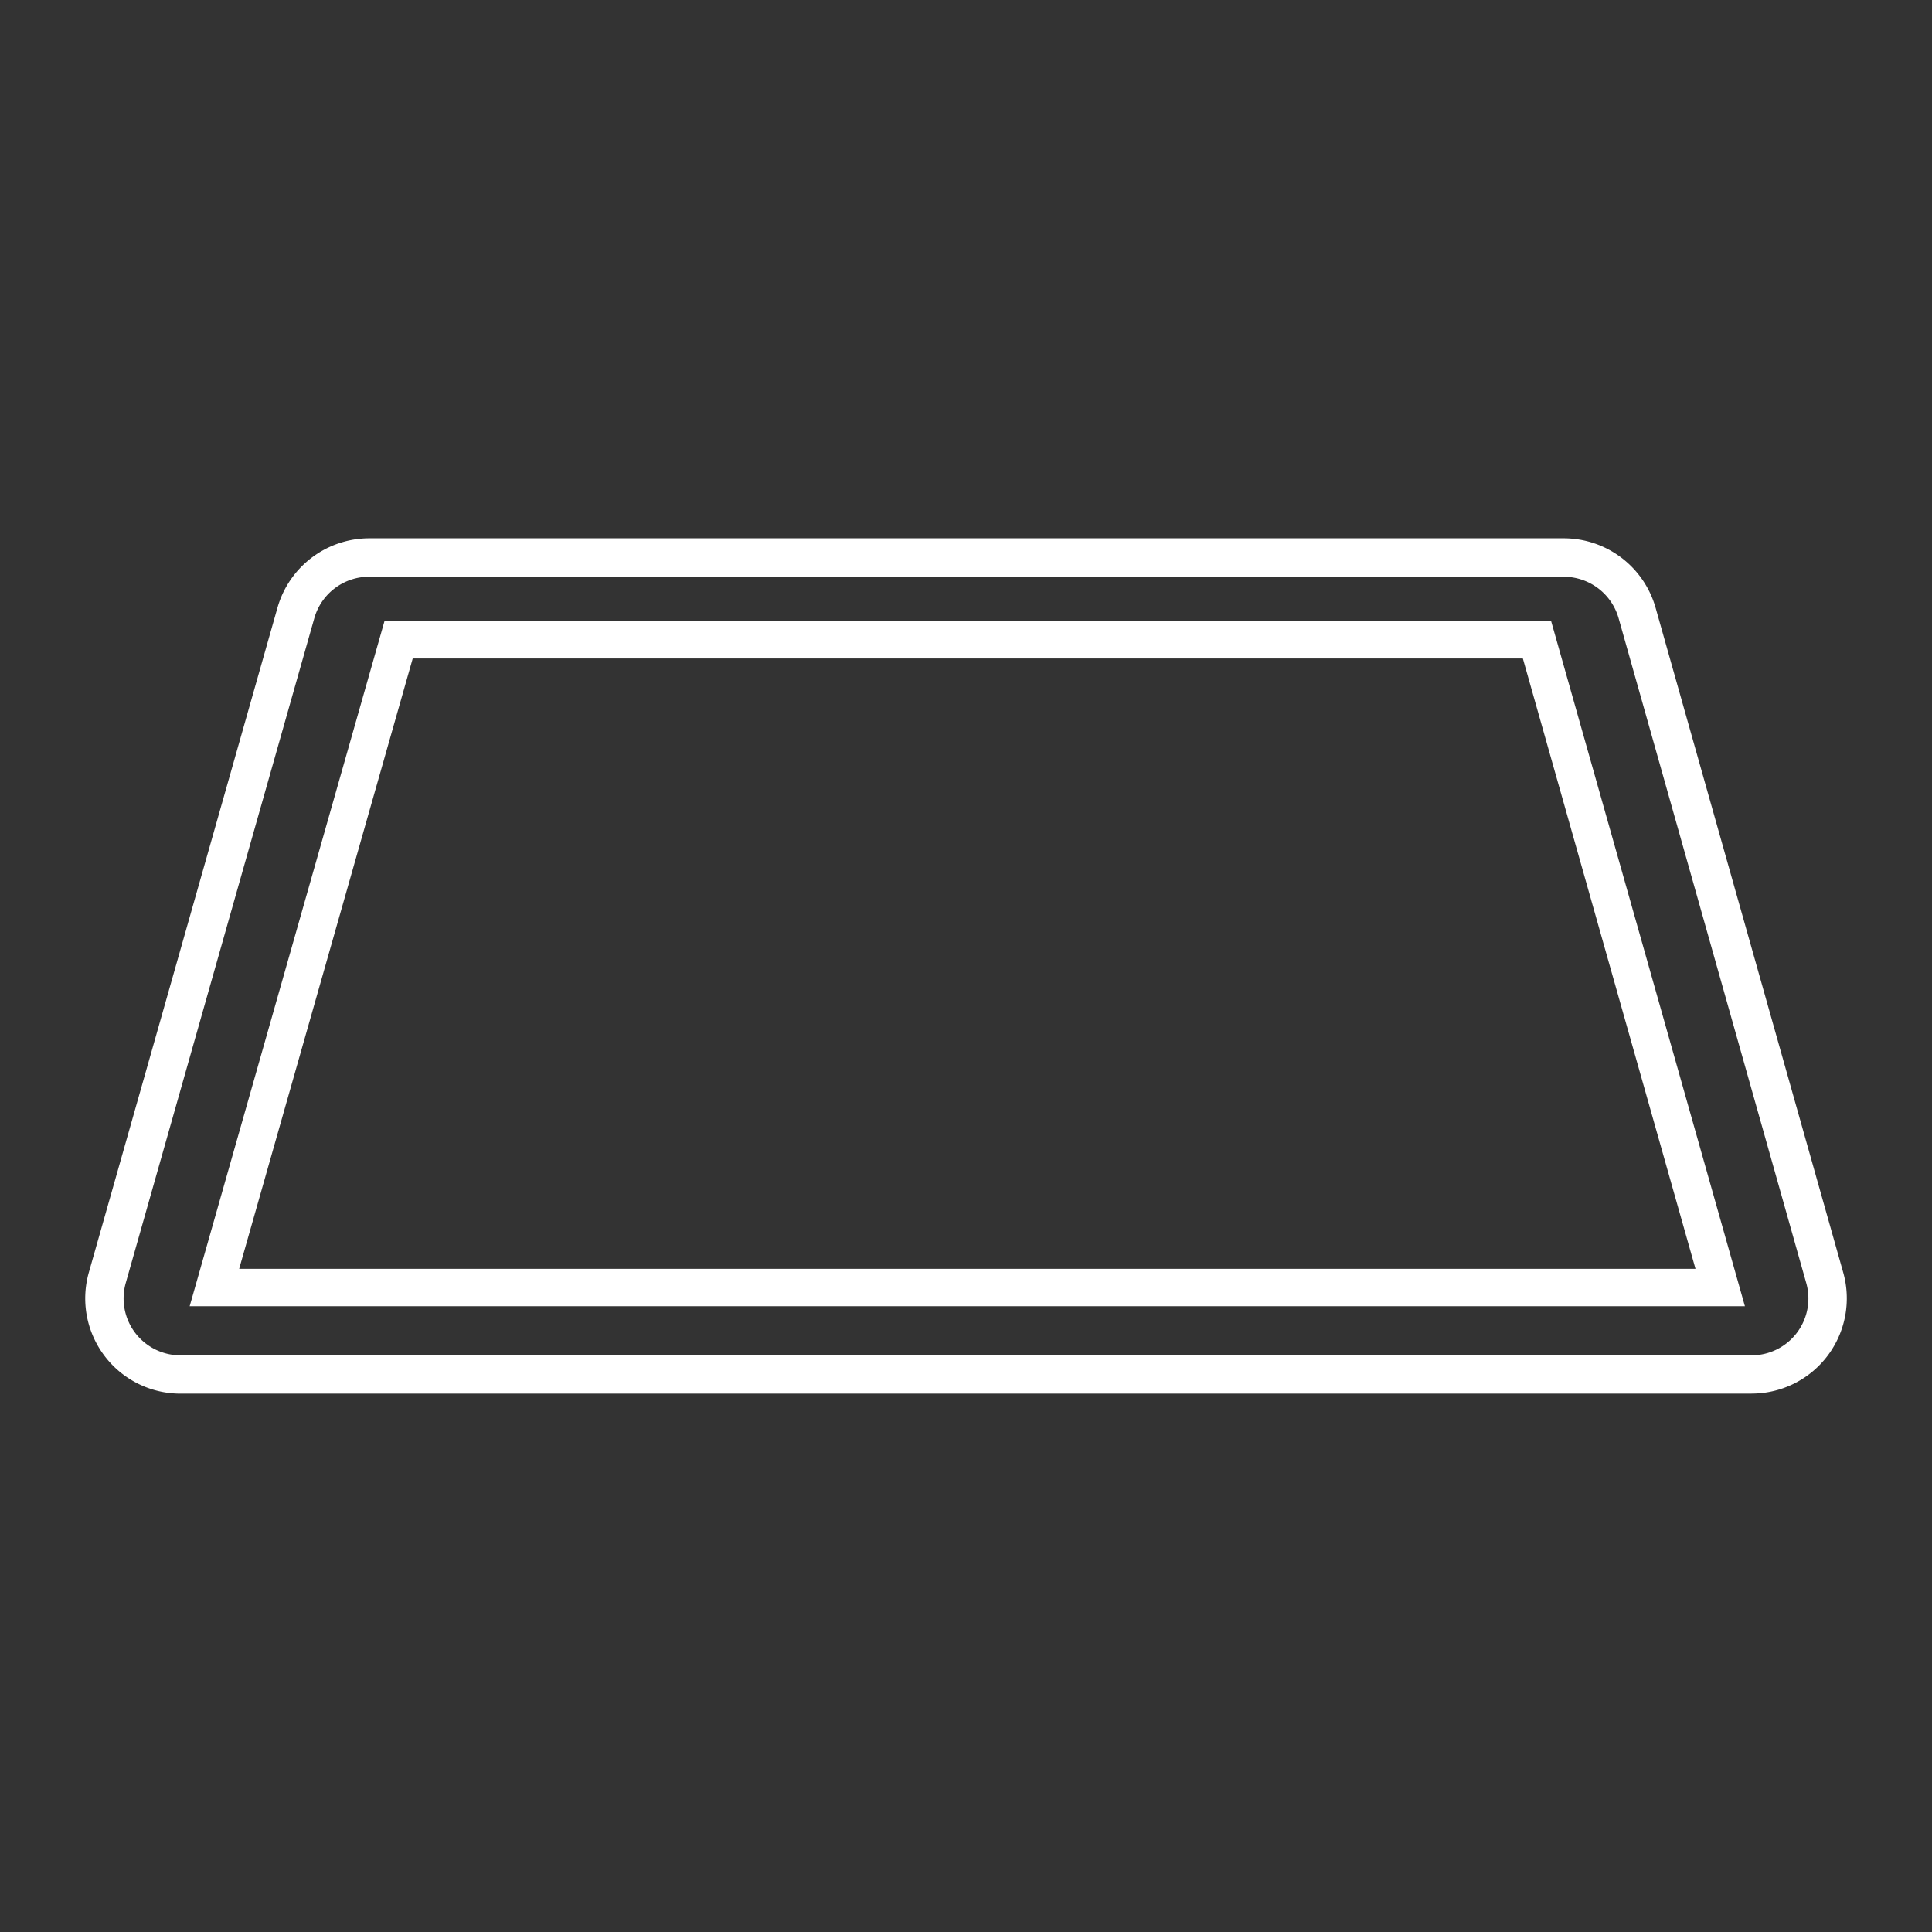
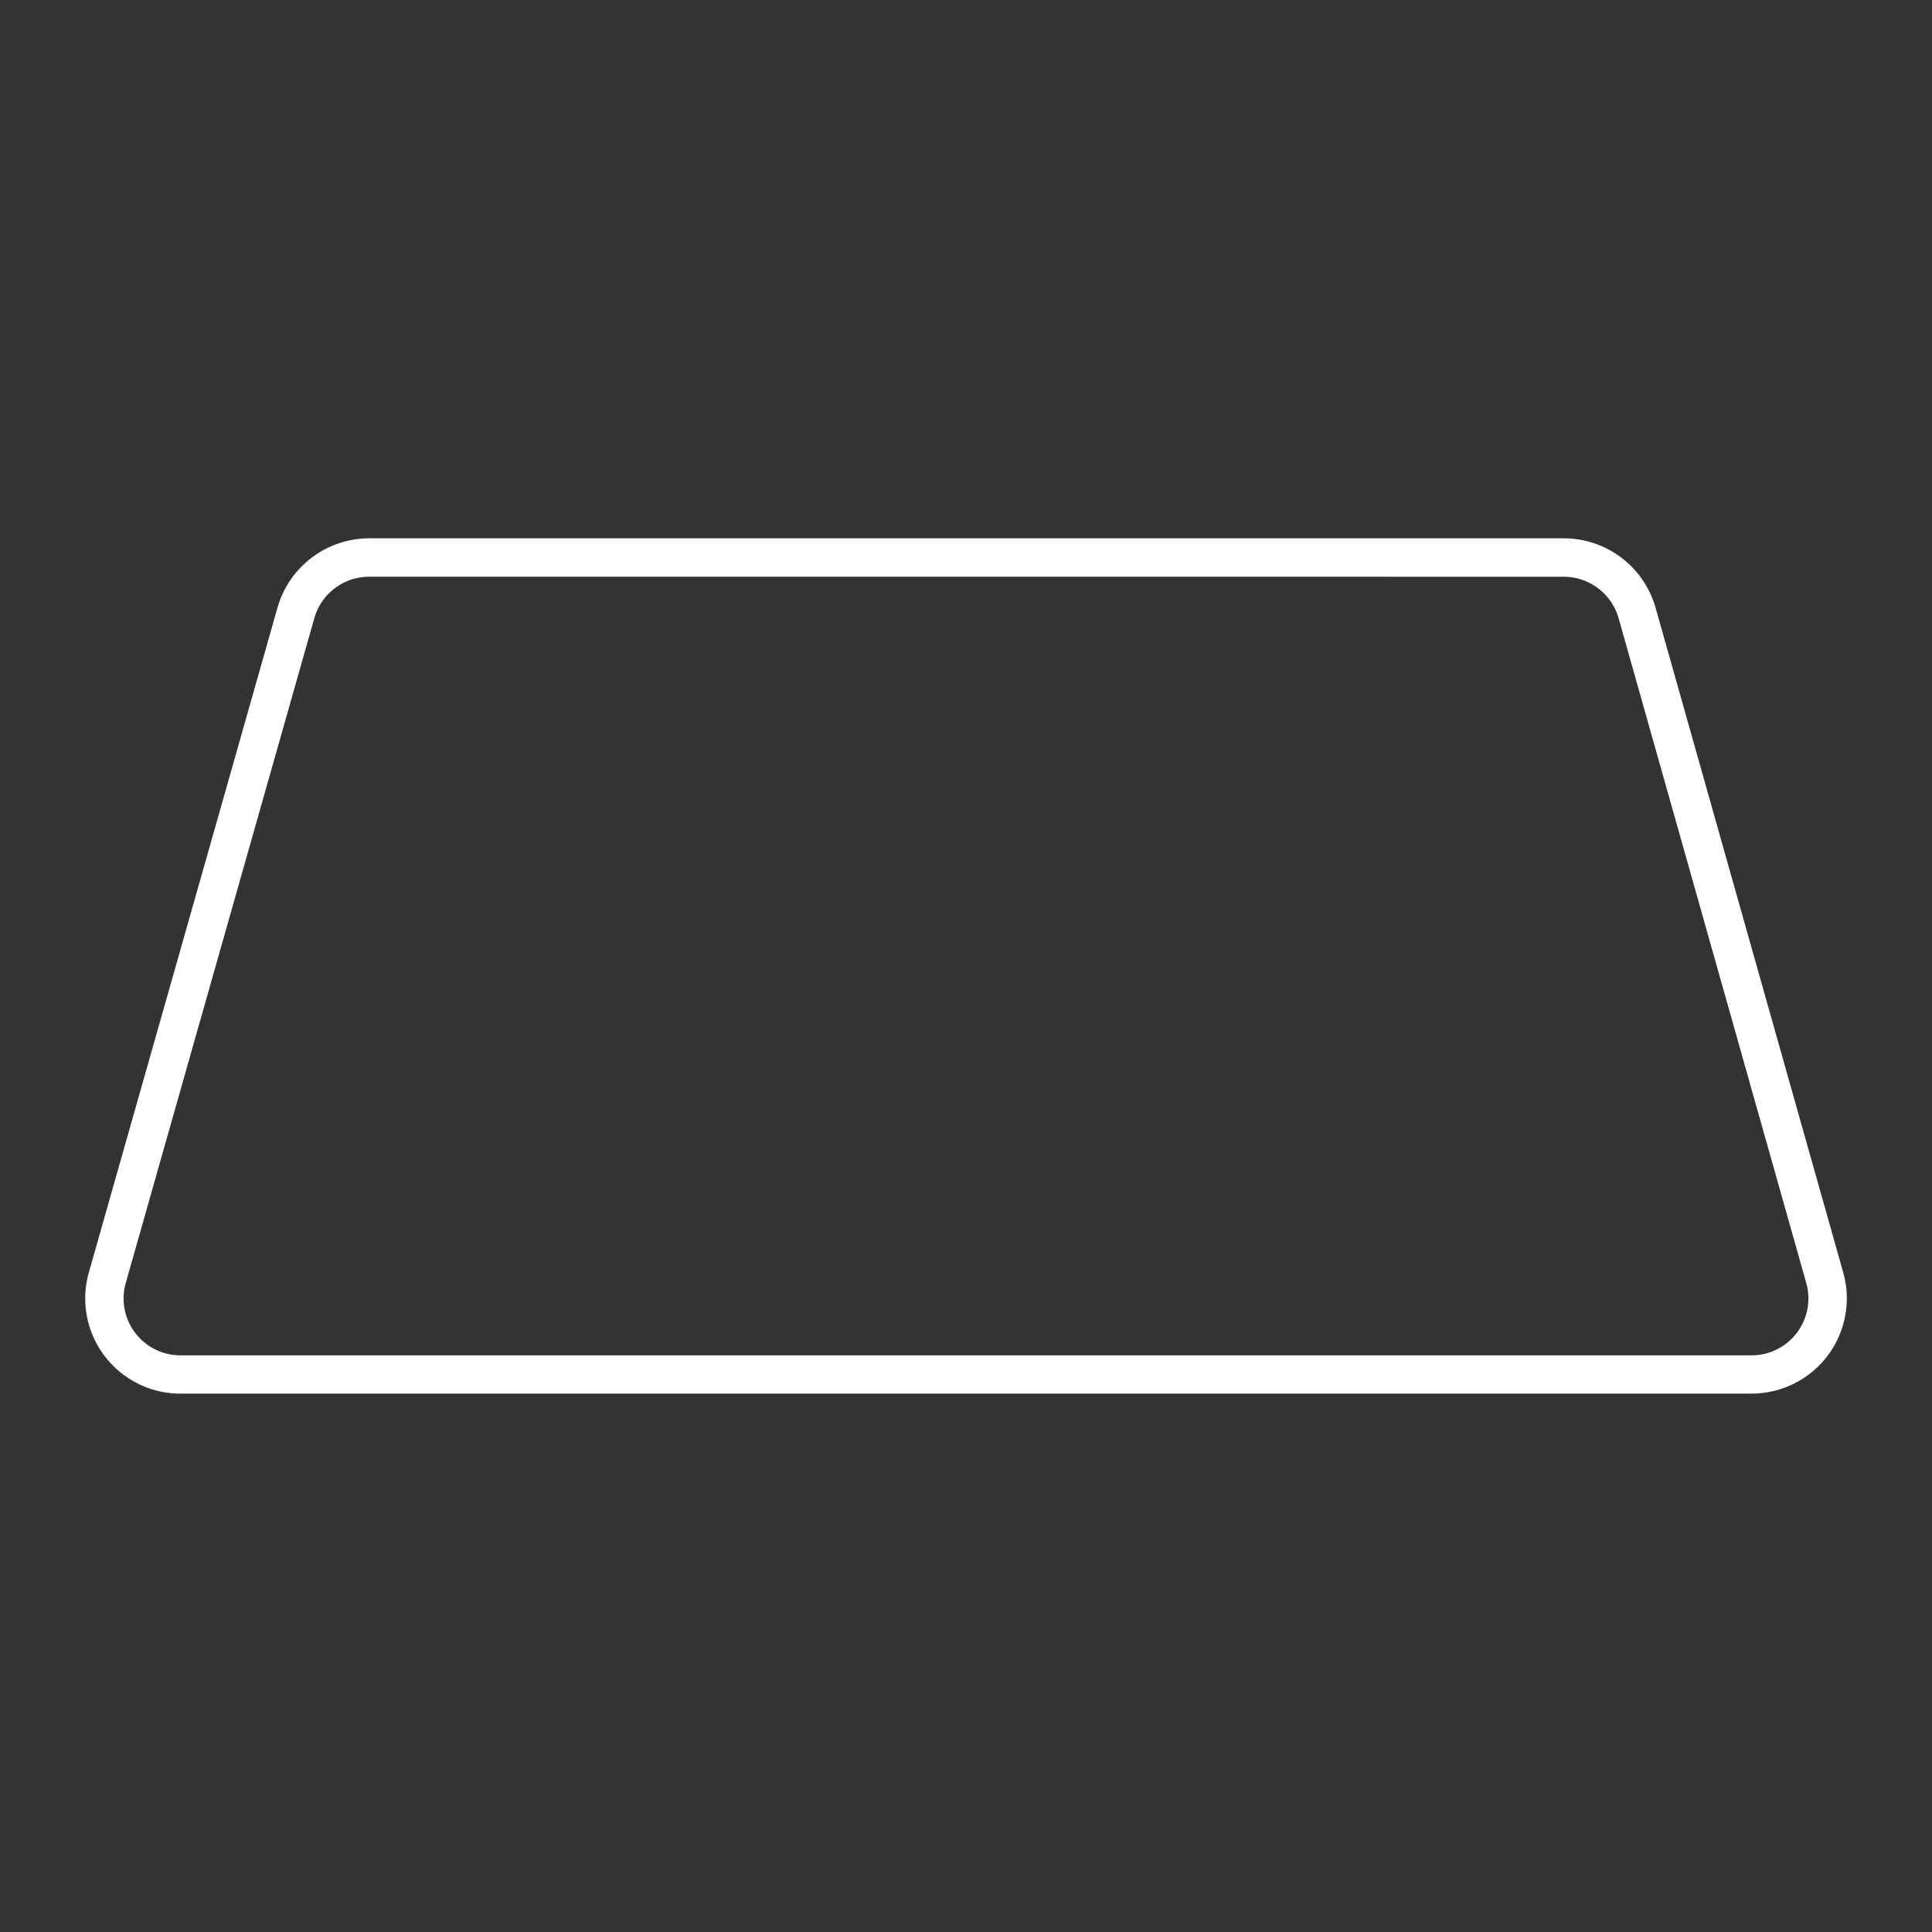
<svg xmlns="http://www.w3.org/2000/svg" id="Ebene_1" data-name="Ebene 1" width="1280" height="1280" viewBox="0 0 1280 1280">
  <rect x="0" y="0" width="1280" height="1280" fill="#333333" stroke="none" />
  <defs>
    <style>.cls-1{fill:#fff;}</style>
  </defs>
-   <path class="cls-1" d="M1156.05,865.41H125.66L254.73,411.5h772.94Zm-997.6-24.77h964.86L1008.94,436.27H273.44Z" />
  <path class="cls-1" d="M1160.44,923.32H119.56A63.08,63.08,0,0,1,58.87,843l125-440.5a63.3,63.3,0,0,1,60.67-45.86h791.61a63.3,63.3,0,0,1,60.7,45.94l124.33,440.49a63.06,63.06,0,0,1-60.7,80.21ZM244.5,382.08a37.81,37.81,0,0,0-36.23,27.39L83.32,850a37.68,37.68,0,0,0,36.24,47.95H1160.44a37.66,37.66,0,0,0,36.25-47.9l-124.33-440.5a37.82,37.82,0,0,0-36.25-27.44Z" />
</svg>